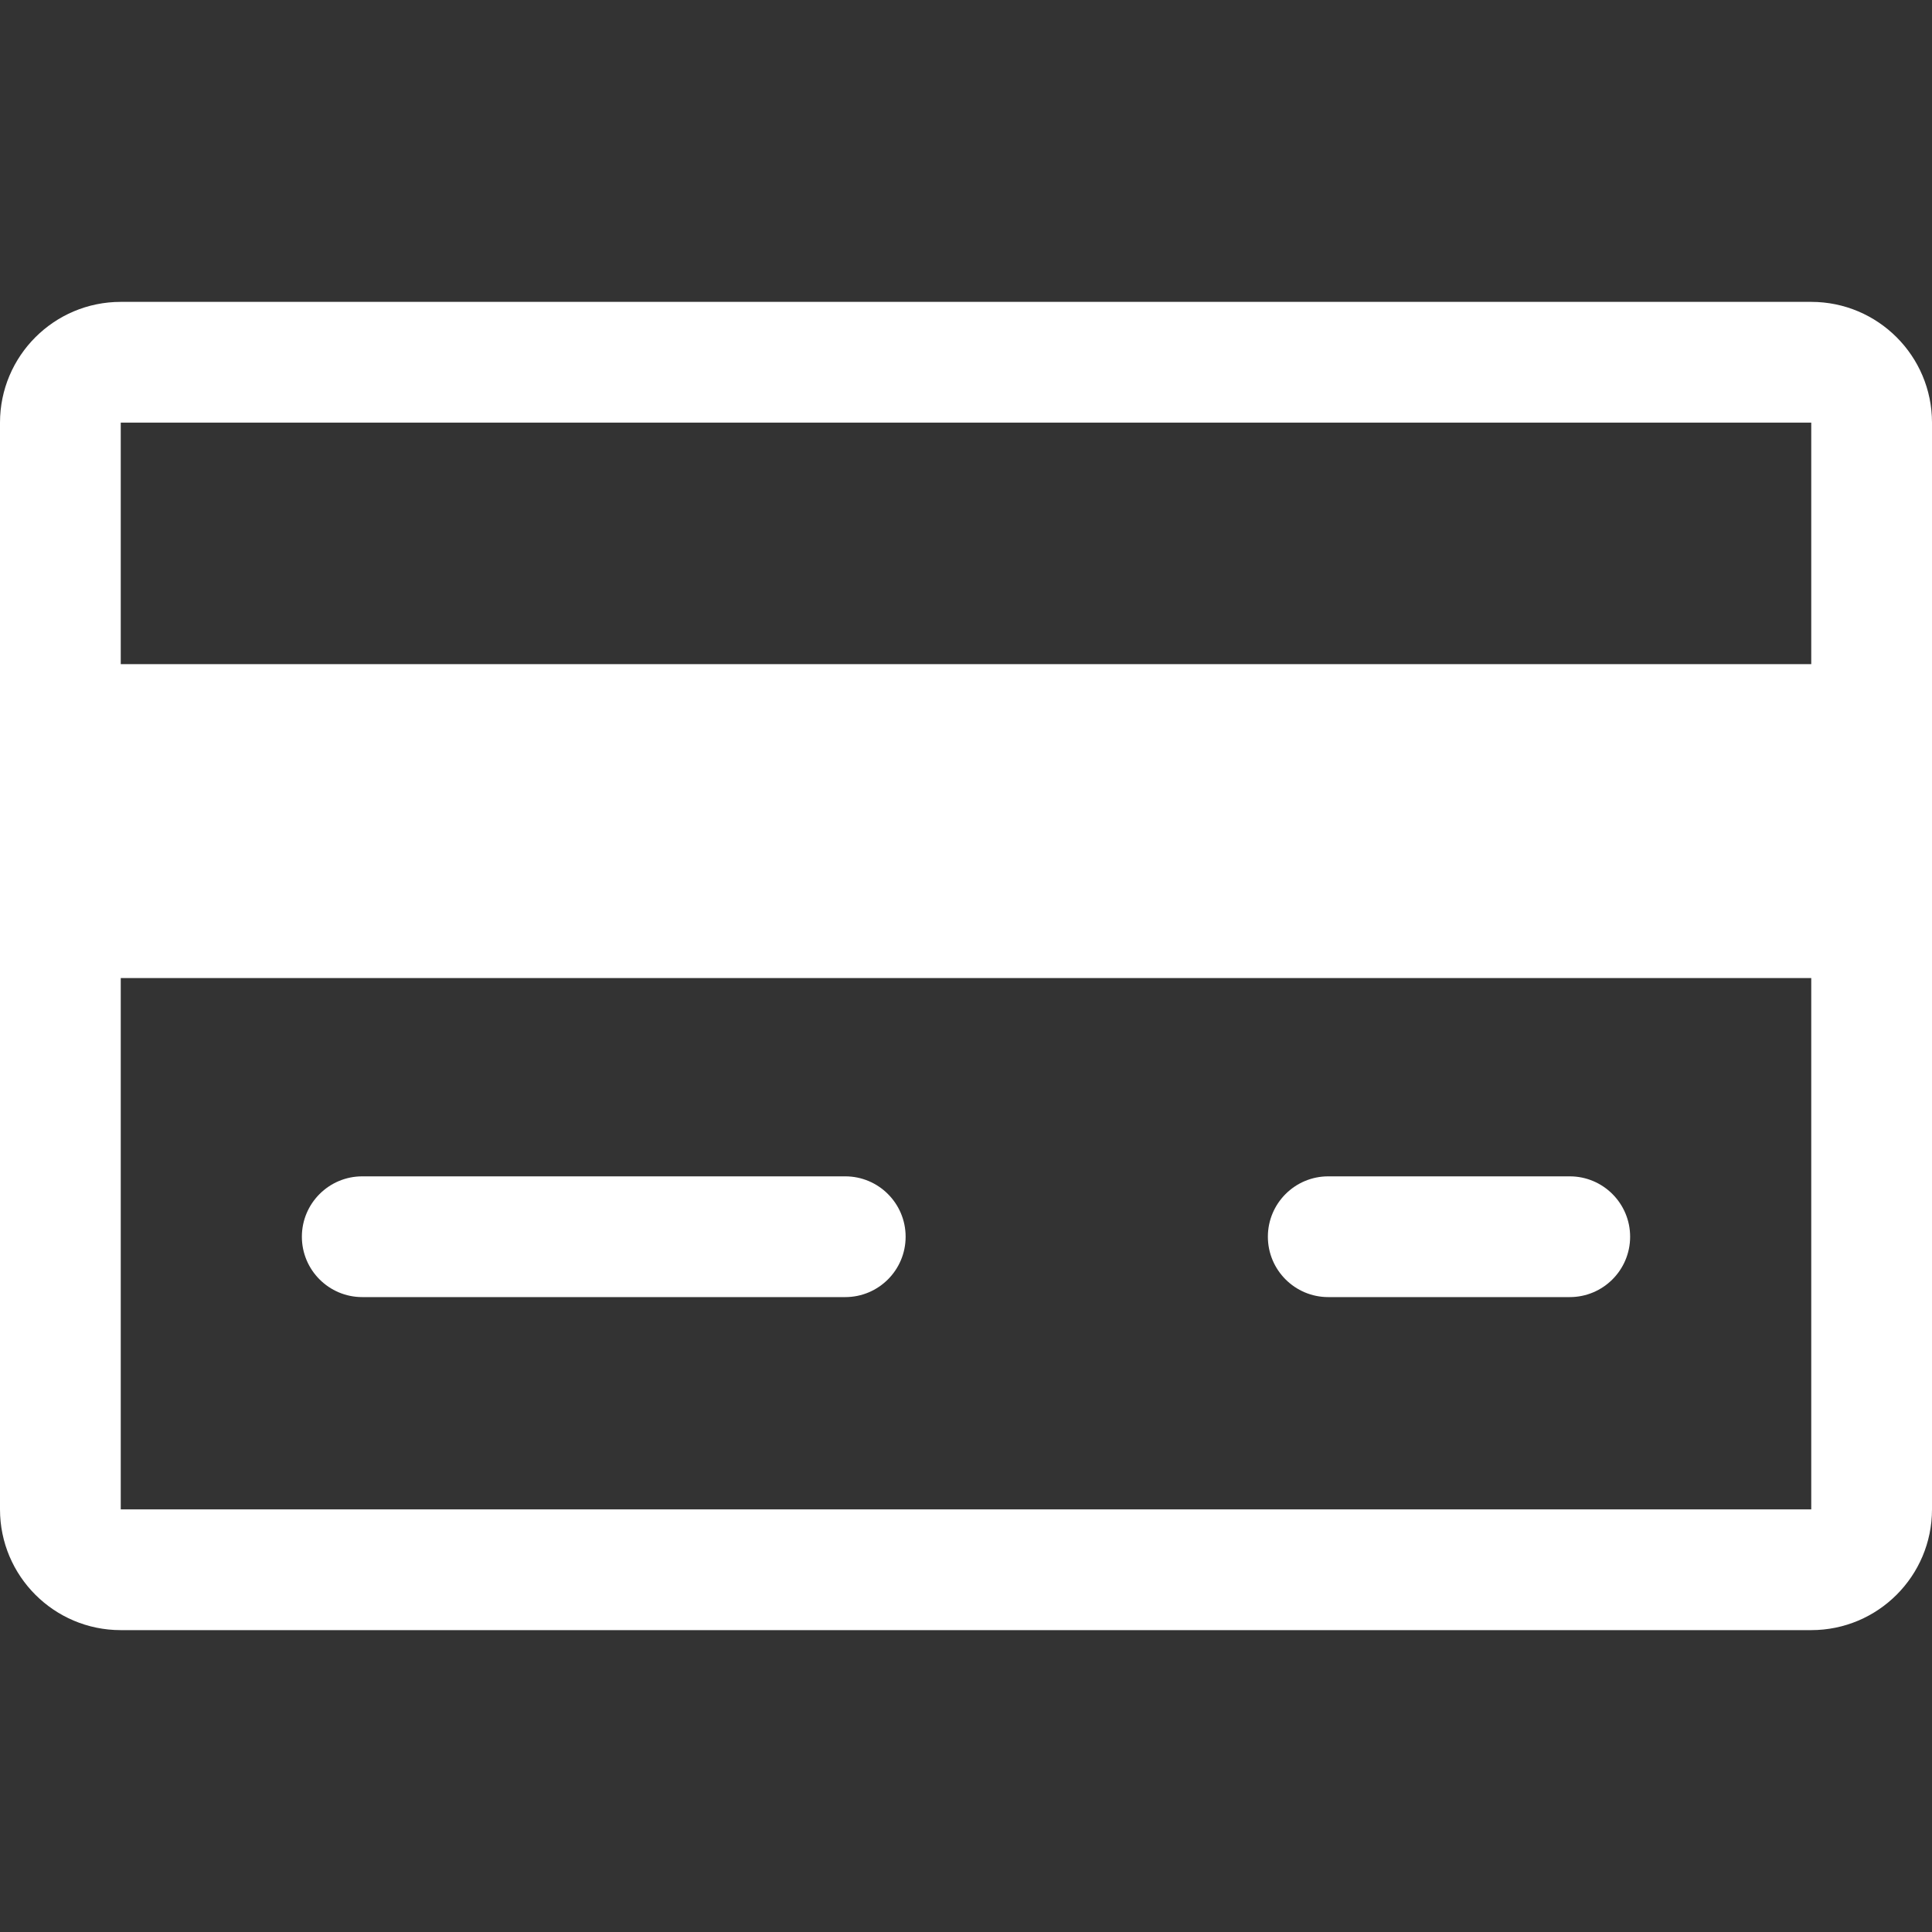
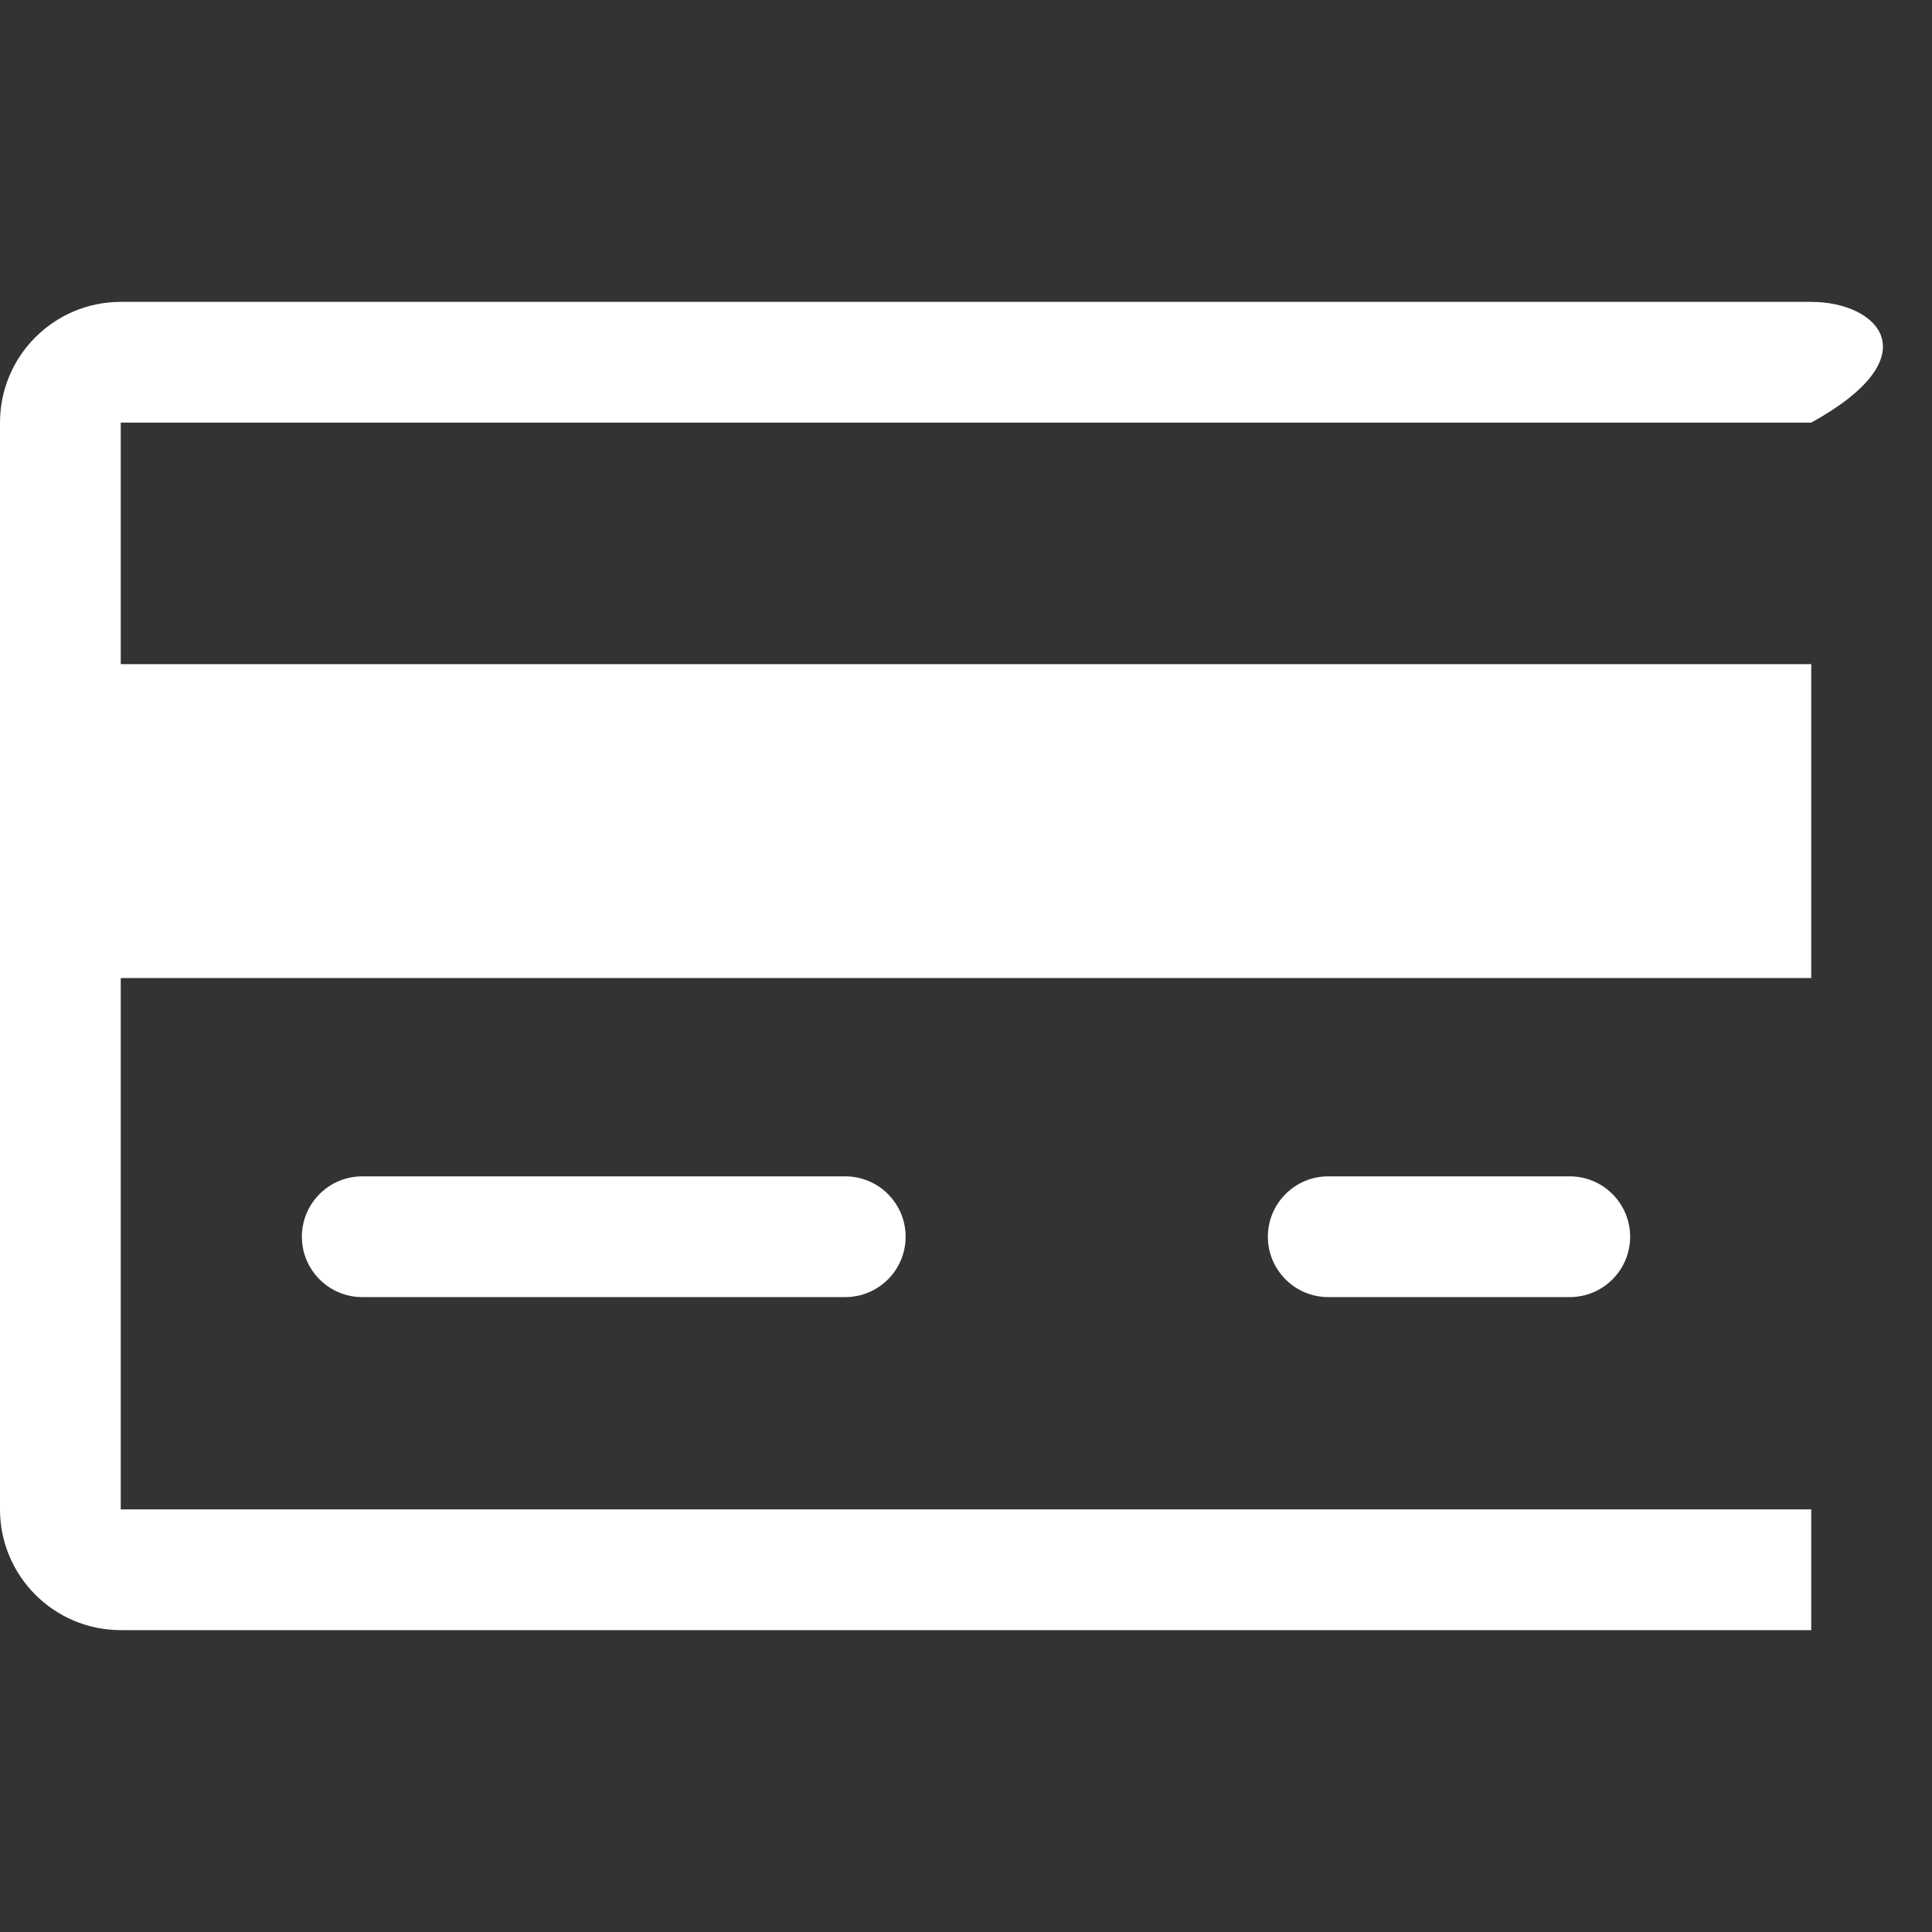
<svg xmlns="http://www.w3.org/2000/svg" width="16" height="16" viewBox="0 0 16 16" fill="none">
  <rect x="0" y="0" width="16" height="16" fill="#333333" stroke="none" />
-   <path fill-rule="evenodd" clip-rule="evenodd" d="M15 2.5H1C0.448 2.5 0 2.948 0 3.5V12.5C0 13.052 0.448 13.5 1 13.5H15C15.552 13.5 16 13.052 16 12.5V3.5C16 2.948 15.552 2.5 15 2.5ZM15 12.5H1V8.1H15V12.5ZM1 5.5H15V3.5H1V5.5ZM2.5 10.242C2.5 9.966 2.724 9.742 3 9.742H7C7.276 9.742 7.5 9.966 7.5 10.242C7.5 10.518 7.276 10.742 7 10.742H3C2.724 10.742 2.5 10.518 2.5 10.242ZM11 9.742C10.724 9.742 10.5 9.966 10.5 10.242C10.5 10.518 10.724 10.742 11 10.742H13C13.276 10.742 13.5 10.518 13.5 10.242C13.5 9.966 13.276 9.742 13 9.742H11Z" fill="white" />
+   <path fill-rule="evenodd" clip-rule="evenodd" d="M15 2.5H1C0.448 2.5 0 2.948 0 3.5V12.5C0 13.052 0.448 13.5 1 13.5H15V3.5C16 2.948 15.552 2.5 15 2.5ZM15 12.5H1V8.1H15V12.5ZM1 5.5H15V3.5H1V5.5ZM2.5 10.242C2.5 9.966 2.724 9.742 3 9.742H7C7.276 9.742 7.5 9.966 7.5 10.242C7.5 10.518 7.276 10.742 7 10.742H3C2.724 10.742 2.5 10.518 2.5 10.242ZM11 9.742C10.724 9.742 10.5 9.966 10.5 10.242C10.5 10.518 10.724 10.742 11 10.742H13C13.276 10.742 13.5 10.518 13.5 10.242C13.5 9.966 13.276 9.742 13 9.742H11Z" fill="white" />
</svg>